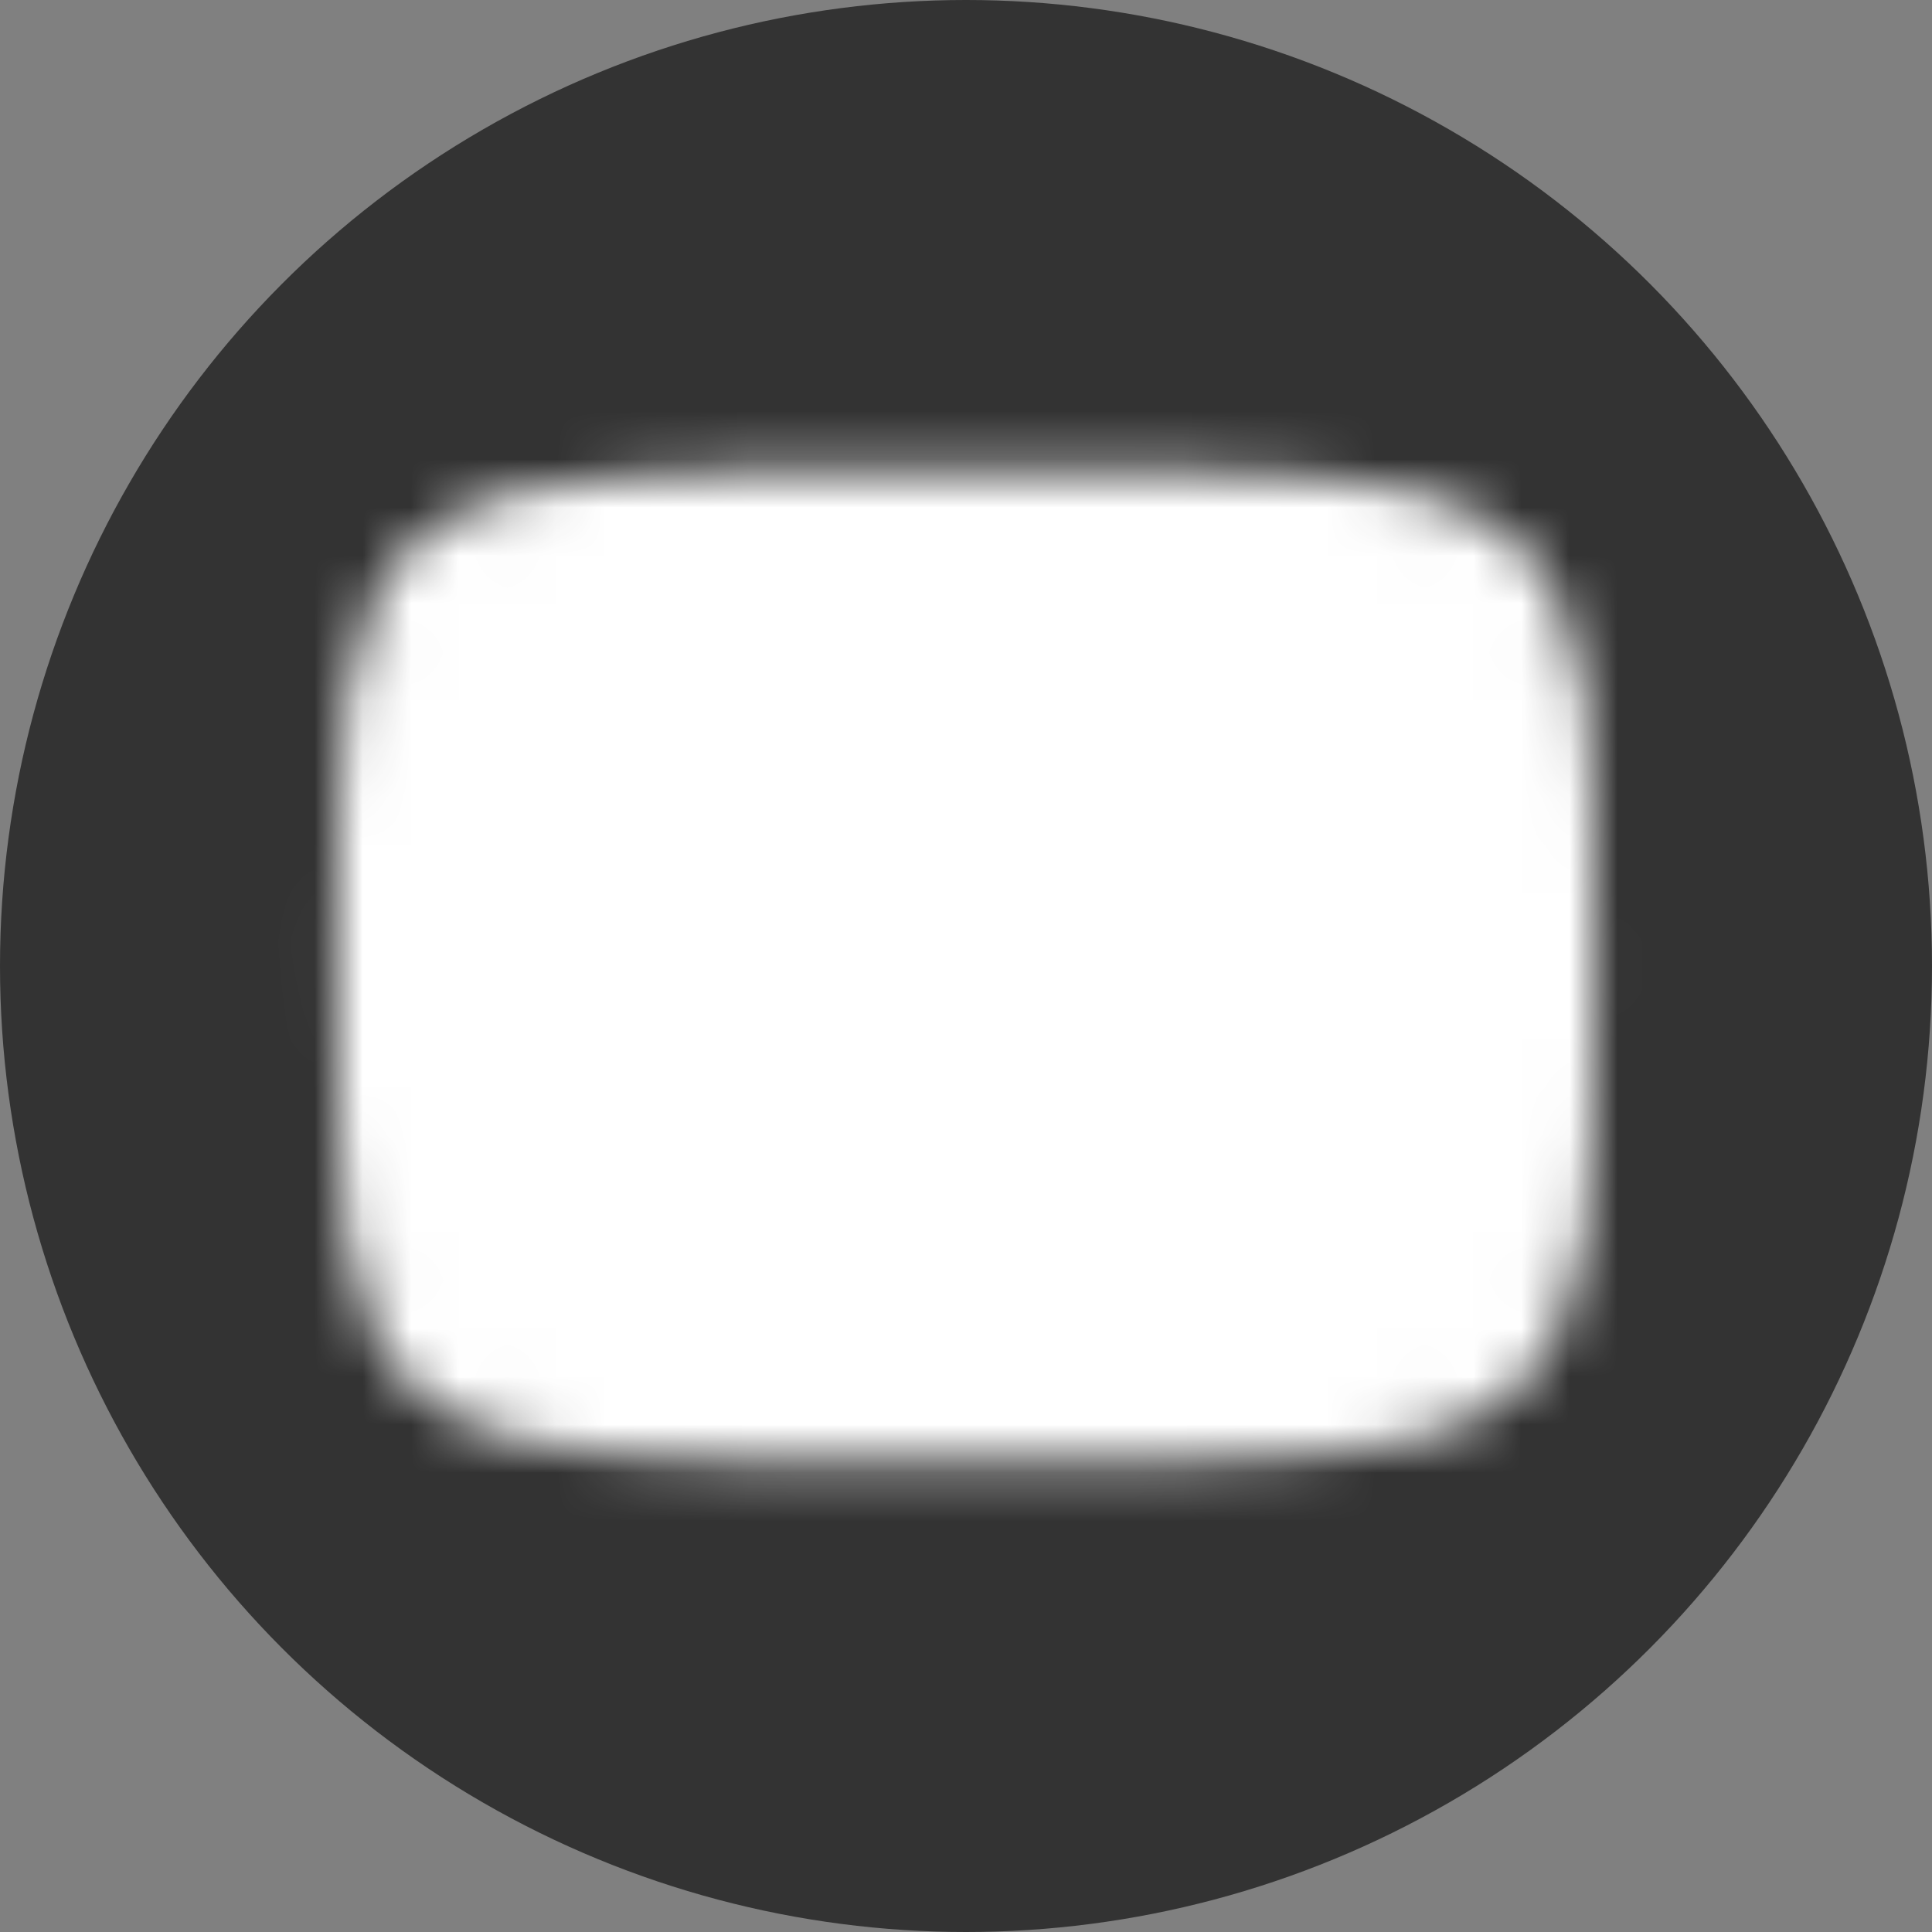
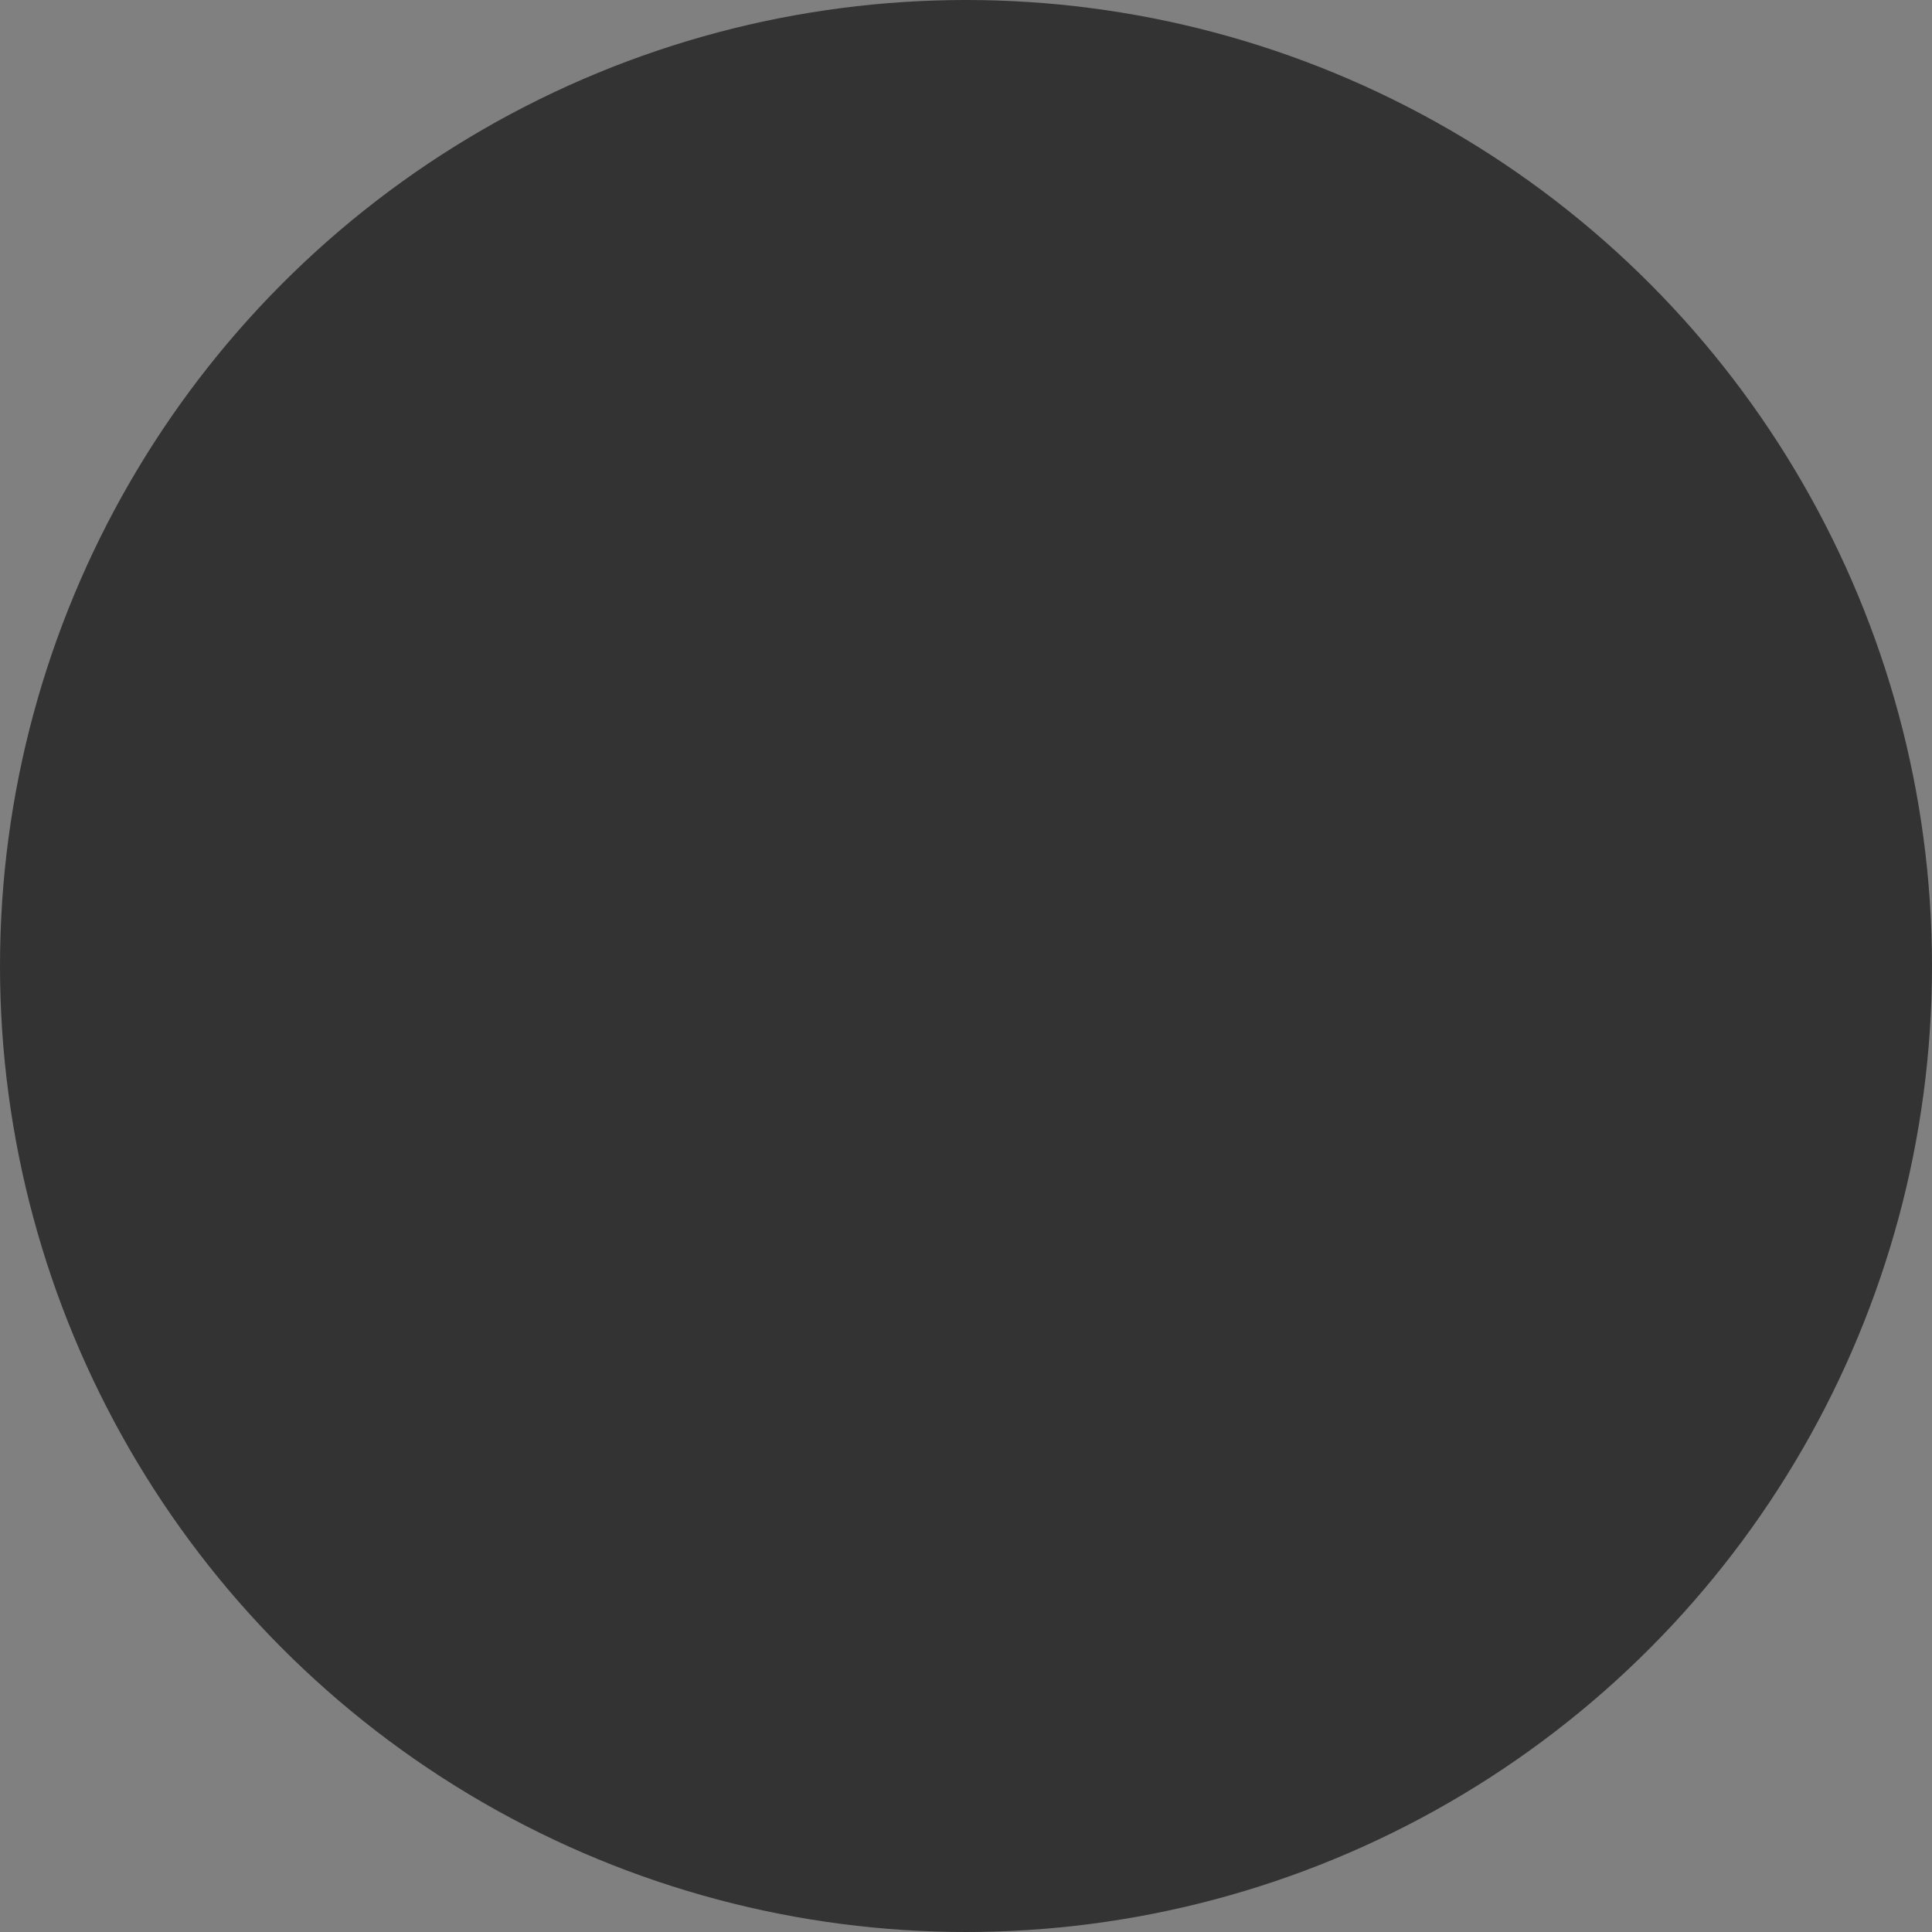
<svg xmlns="http://www.w3.org/2000/svg" width="40" height="40" viewBox="0 0 40 40" fill="none">
  <rect x="0" y="0" width="40" height="40" fill="#808080" stroke="none" />
  <circle cx="20" cy="20" r="20" fill="black" fill-opacity="0.6" />
  <mask id="mask0_14_876" style="mask-type:luminance" maskUnits="userSpaceOnUse" x="6" y="9" width="28" height="22">
-     <path d="M20 10.453C32.273 10.453 32.273 10.453 32.273 19.998C32.273 29.544 32.273 29.544 20 29.544C7.728 29.544 7.728 29.544 7.728 19.998C7.728 10.453 7.728 10.453 20 10.453Z" fill="white" stroke="white" stroke-width="1.482" stroke-linecap="round" stroke-linejoin="round" />
    <path d="M17.271 15.227L25.453 19.999L17.271 24.772V15.227Z" fill="black" />
  </mask>
  <g mask="url(#mask0_14_876)">
-     <path d="M36.363 3.635H3.636V36.363H36.363V3.635Z" fill="white" />
-   </g>
+     </g>
</svg>